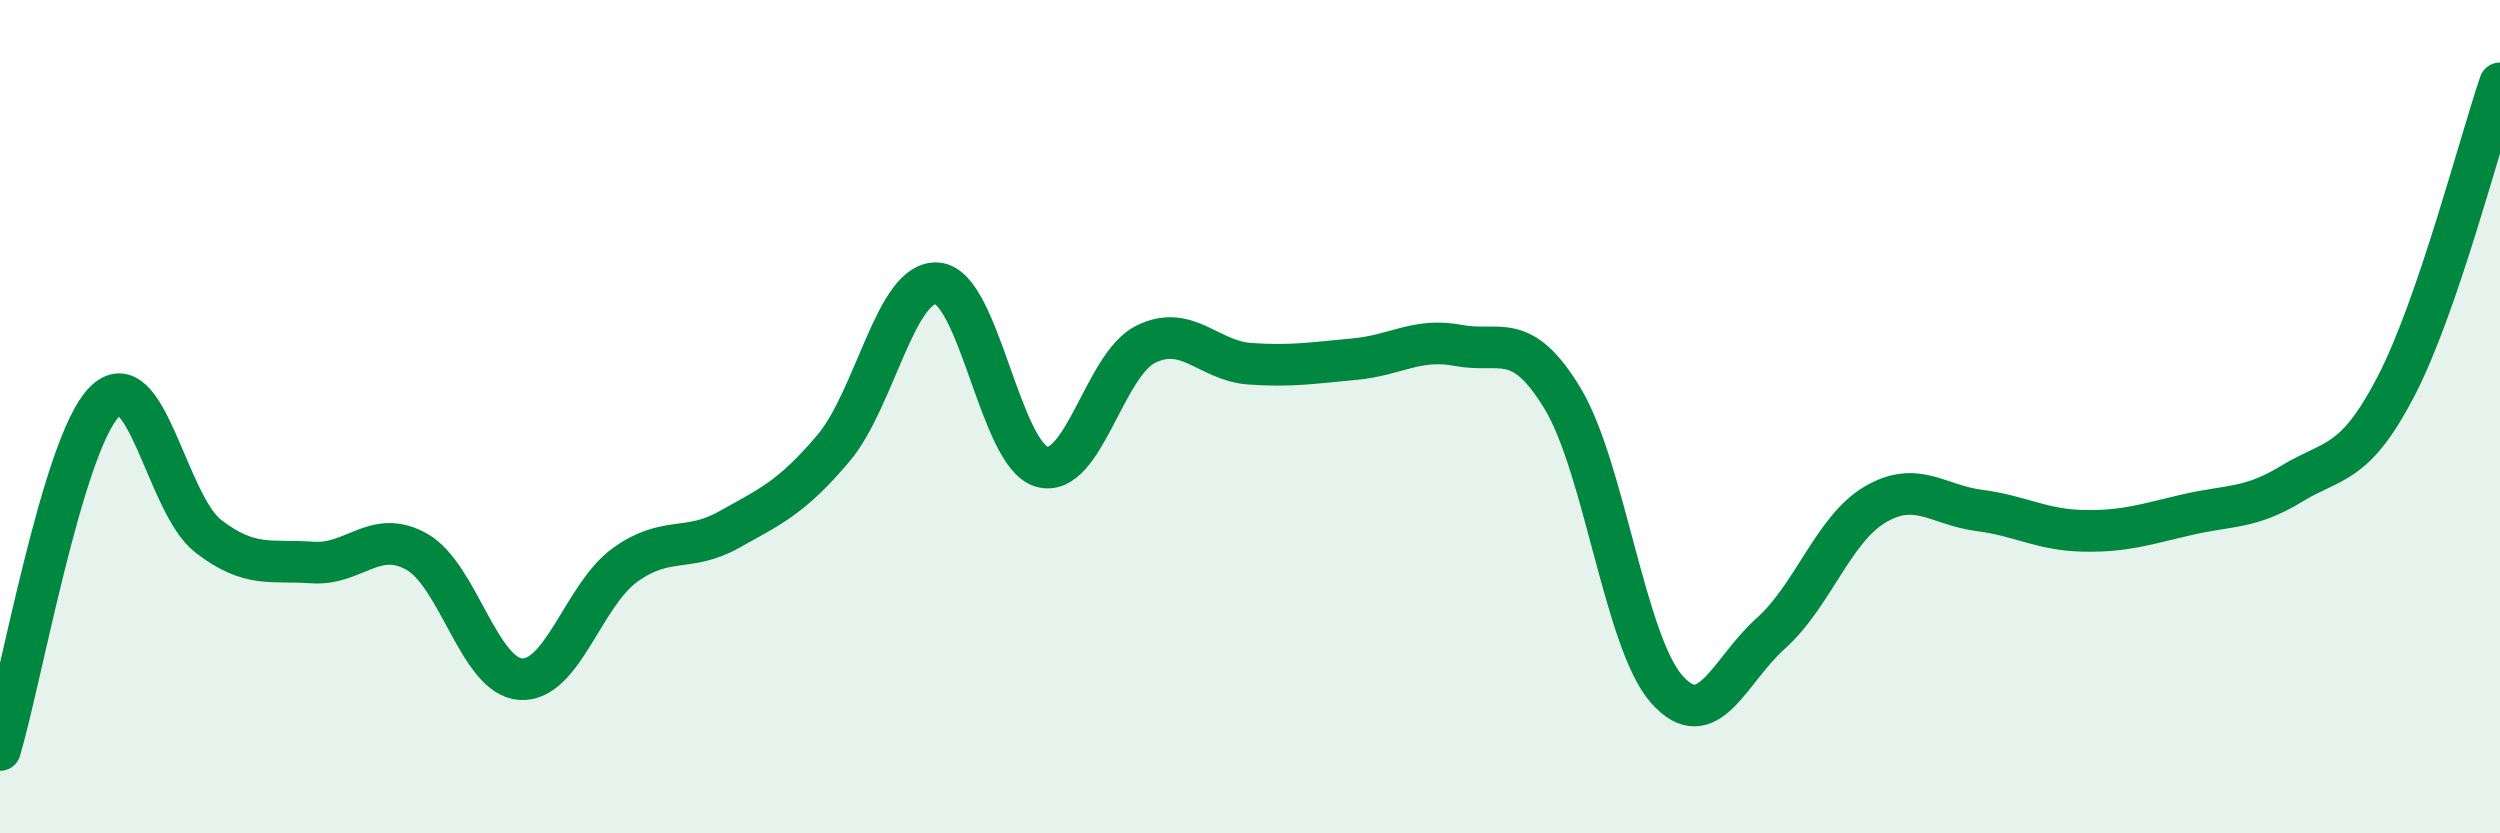
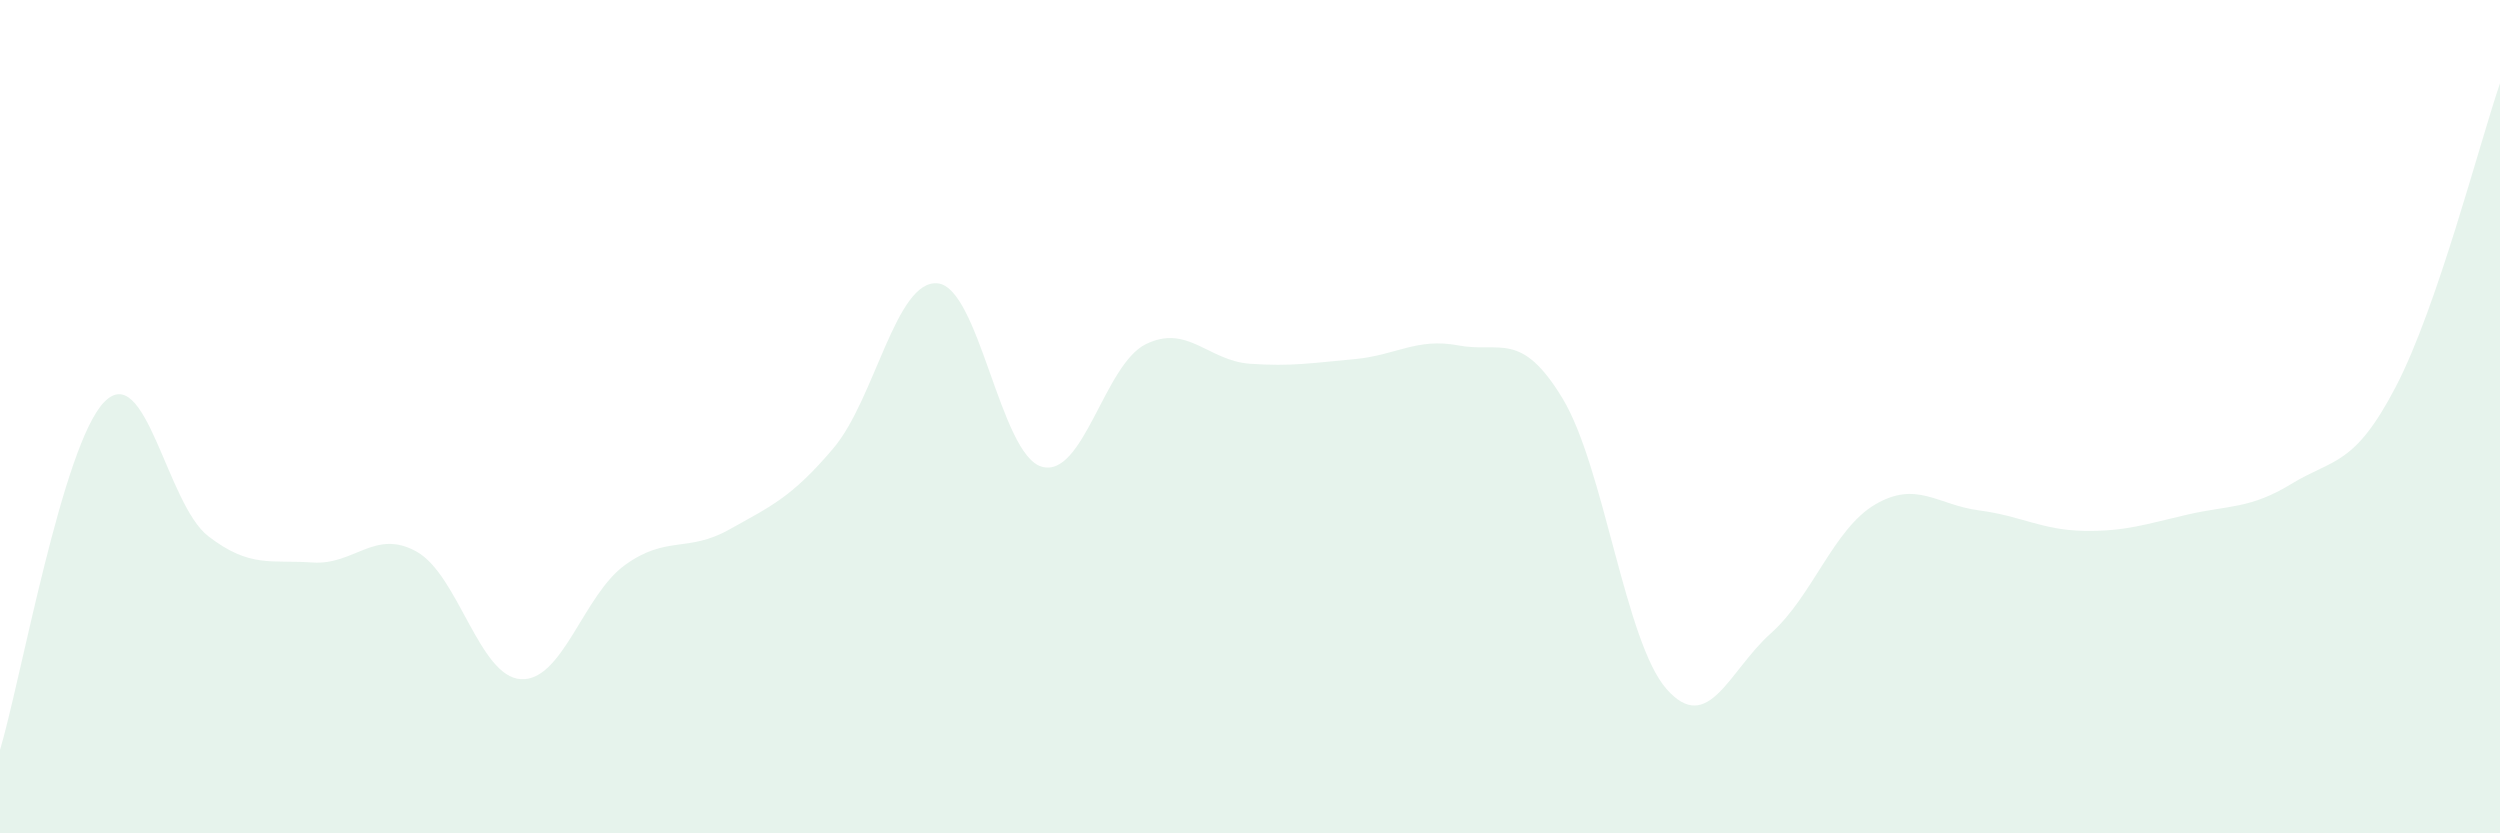
<svg xmlns="http://www.w3.org/2000/svg" width="60" height="20" viewBox="0 0 60 20">
  <path d="M 0,18 C 0.5,16.33 1.5,10.68 2.5,9.65 C 3.5,8.62 4,12.1 5,12.87 C 6,13.64 6.5,13.43 7.5,13.5 C 8.5,13.57 9,12.68 10,13.24 C 11,13.8 11.5,16.24 12.5,16.3 C 13.5,16.36 14,14.28 15,13.56 C 16,12.84 16.5,13.27 17.5,12.71 C 18.5,12.15 19,11.94 20,10.76 C 21,9.58 21.5,6.71 22.5,6.8 C 23.5,6.89 24,10.91 25,11.2 C 26,11.49 26.5,8.75 27.5,8.26 C 28.5,7.77 29,8.66 30,8.73 C 31,8.8 31.5,8.71 32.5,8.62 C 33.5,8.53 34,8.1 35,8.29 C 36,8.48 36.5,7.91 37.5,9.56 C 38.5,11.21 39,15.41 40,16.54 C 41,17.67 41.5,16.09 42.5,15.2 C 43.5,14.31 44,12.7 45,12.11 C 46,11.52 46.5,12.12 47.5,12.25 C 48.5,12.38 49,12.72 50,12.74 C 51,12.76 51.5,12.58 52.5,12.35 C 53.5,12.12 54,12.22 55,11.61 C 56,11 56.5,11.2 57.5,9.28 C 58.5,7.36 59.5,3.46 60,2L60 20L0 20Z" fill="#008740" opacity="0.1" stroke-linecap="round" stroke-linejoin="round" />
-   <path d="M 0,18 C 0.5,16.33 1.5,10.68 2.5,9.65 C 3.5,8.62 4,12.1 5,12.87 C 6,13.64 6.5,13.43 7.5,13.5 C 8.5,13.57 9,12.68 10,13.24 C 11,13.8 11.5,16.24 12.5,16.3 C 13.5,16.36 14,14.28 15,13.56 C 16,12.84 16.5,13.27 17.5,12.71 C 18.5,12.15 19,11.94 20,10.76 C 21,9.58 21.5,6.71 22.5,6.8 C 23.5,6.89 24,10.91 25,11.2 C 26,11.49 26.5,8.75 27.5,8.26 C 28.5,7.77 29,8.66 30,8.73 C 31,8.8 31.5,8.71 32.5,8.62 C 33.5,8.53 34,8.1 35,8.29 C 36,8.48 36.5,7.91 37.5,9.56 C 38.5,11.21 39,15.41 40,16.54 C 41,17.67 41.5,16.09 42.5,15.2 C 43.5,14.31 44,12.7 45,12.11 C 46,11.52 46.5,12.12 47.5,12.25 C 48.5,12.38 49,12.72 50,12.74 C 51,12.76 51.5,12.58 52.5,12.35 C 53.5,12.12 54,12.22 55,11.61 C 56,11 56.5,11.2 57.5,9.28 C 58.5,7.36 59.5,3.46 60,2" stroke="#008740" stroke-width="1" fill="none" stroke-linecap="round" stroke-linejoin="round" />
</svg>